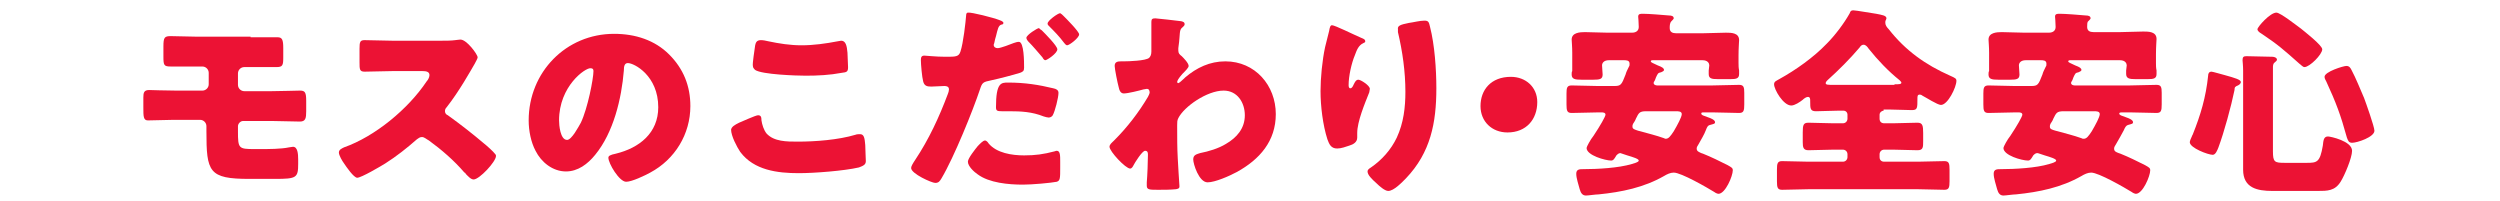
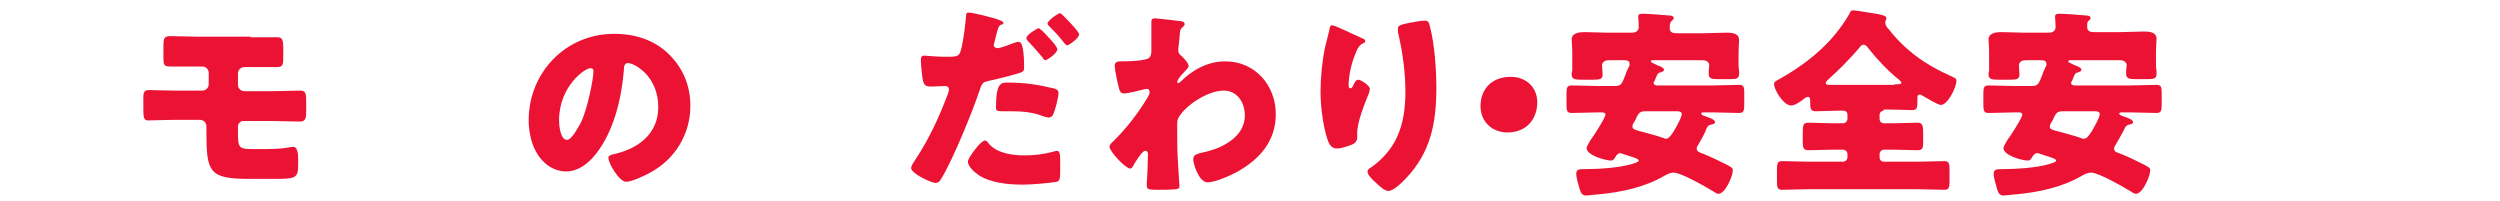
<svg xmlns="http://www.w3.org/2000/svg" version="1.1" id="レイヤー_1" x="0px" y="0px" viewBox="0 0 436 35" style="enable-background:new 0 0 436 35;" xml:space="preserve">
  <style type="text/css">
	.st0{enable-background:new    ;}
	.st1{fill:#EC1234;}
</style>
  <g class="st0">
    <path class="st1" d="M43.7,6.5c1.2,0,2.3,0,3.4,0c0.4,0,0.8,0,1.3,0c0.8,0,1,0.4,1,1.9v1.6c0,1.4-0.1,1.7-1.2,1.7c-1.5,0-3,0-4.6,0   h-1c-0.6,0-1.1,0.5-1.1,1.1v2c0,0.6,0.5,1.1,1.1,1.1h4.8c1.8,0,3.9-0.1,4.9-0.1c0.9,0,1.1,0.3,1.1,1.8v1.8c0,1.2-0.1,1.8-1.1,1.8   c-1.6,0-3.3-0.1-4.9-0.1h-5c-0.5,0-0.9,0.5-0.9,0.9v0.9c0,3,0.1,3.1,2.9,3.1h0.9c1.5,0,3.7,0,5.1-0.3c0.2,0,0.5-0.1,0.7-0.1   c0.8,0,0.9,1.2,0.9,2.2v0.8c0,2.4-0.3,2.6-4,2.6h-4.5c-7.1,0-7.5-1.2-7.5-8.3V22c0-0.6-0.5-1.1-1.1-1.1h-4.6c-1.5,0-3,0.1-4.5,0.1   C25,21,25,20.3,25,18.7V17c0-0.8,0.1-1.3,1-1.3c0.4,0,2.8,0.1,4.7,0.1h4.6c0.6,0,1.1-0.5,1.1-1.1v-2c0-0.6-0.5-1.1-1.1-1.1h-0.9   c-1.5,0-3,0-4.6,0c-1.2,0-1.3-0.2-1.3-1.7V8.1c0-1.6,0.2-1.8,1.3-1.8c1.6,0,3.1,0.1,4.7,0.1H43.7z" />
-     <path class="st1" d="M77,7.1c0.7,0,1.7,0,2.4-0.1c0.2,0,0.6-0.1,0.9-0.1c1.1,0,3,2.6,3,3.1c0,0.2-0.3,0.7-0.5,1.1   c-0.7,1.2-2.7,4.8-4.9,7.6c-0.2,0.2-0.3,0.4-0.3,0.7c0,0.3,0.2,0.6,0.5,0.7c2.1,1.5,4.4,3.3,6.4,5c0.4,0.3,1.6,1.4,1.8,1.7   c0.1,0.1,0.2,0.2,0.2,0.4c0,1-2.9,4.1-3.9,4.1c-0.5,0-1-0.6-1.4-1c0-0.1-0.1-0.2-0.2-0.2c-1.8-2.1-4-4-6.2-5.6   c-0.4-0.2-0.8-0.6-1.2-0.6c-0.4,0-0.6,0.2-0.9,0.4c-1.7,1.5-3.6,3-5.5,4.2c-0.8,0.5-4.2,2.5-4.9,2.5c-0.6,0-1.9-1.9-2.3-2.5   c-0.3-0.4-0.9-1.4-0.9-1.9c0-0.5,0.5-0.7,0.9-0.9c5.4-1.9,11.2-6.7,14.4-11.5c0.2-0.2,0.5-0.7,0.5-1.1c0-0.6-0.6-0.7-1.2-0.7h-5.3   c-1.6,0-3.2,0.1-4.8,0.1c-0.9,0-0.9-0.4-0.9-1.7V8.5c0-1.2,0.1-1.5,0.9-1.5c1.6,0,3.2,0.1,4.8,0.1H77z" />
    <path class="st1" d="M116.7,9.5c2.5,2.5,3.7,5.5,3.7,9c0,4.9-2.7,9.3-7,11.6c-0.9,0.5-3.2,1.6-4.2,1.6c-1.2,0-3.1-3.2-3.1-4.2   c0-0.3,0.3-0.5,1.3-0.7c4.1-1,7.4-3.6,7.4-8.1c0-5.5-4.2-7.7-5.3-7.7c-0.6,0-0.7,0.6-0.7,1.3c-0.4,4.9-1.8,10.8-5,14.7   c-1.3,1.6-3,2.9-5.1,2.9c-2.3,0-4.3-1.6-5.3-3.6c-0.8-1.5-1.2-3.5-1.2-5.3c0-8.4,6.5-15.1,14.9-15.1C110.8,5.9,114.2,7,116.7,9.5z    M97.5,21c0,0.8,0.2,3.4,1.4,3.4c0.8,0,2-2.3,2.4-3c1.2-2.5,2.2-7.7,2.2-9c0-0.3-0.1-0.5-0.5-0.5C102.1,11.8,97.5,15,97.5,21z" />
-     <path class="st1" d="M128.9,21.4c0.5-0.2,2.9-1.3,3.3-1.3c0.5,0,0.6,0.3,0.6,0.9c0.1,0.7,0.4,1.7,0.9,2.3c1.3,1.4,3.5,1.4,5.4,1.4   c3.1,0,7.1-0.3,10.1-1.2c0.2-0.1,0.6-0.1,0.8-0.1c0.7,0,0.8,0.7,0.9,1.9c0,0.6,0.1,2.4,0.1,2.8c0,0.6-0.4,0.8-1.2,1.1   c-2.6,0.6-7.8,1-10.5,1c-3.7,0-7.8-0.5-10.2-3.7c-0.6-0.9-1.6-2.8-1.6-3.9C127.6,22.1,128.1,21.8,128.9,21.4z M131.7,7.9   c0.1-0.4,0.2-0.9,1-0.9c0.4,0,0.9,0.1,1.3,0.2c1.9,0.4,3.8,0.7,5.8,0.7c2.1,0,4.2-0.3,6.3-0.7c0.2,0,0.4-0.1,0.6-0.1   c0.8,0,1,0.9,1.1,2.1c0,0.6,0.1,1.9,0.1,2.5c0,0.8-0.2,0.9-1.1,1c-2.1,0.4-4.2,0.5-6.3,0.5c-1.6,0-7.6-0.2-8.8-1   c-0.2-0.2-0.4-0.4-0.4-0.7C131.2,11.1,131.6,8.7,131.7,7.9z" />
-     <path class="st1" d="M174.3,3.5c0.6,0.2,0.7,0.4,0.7,0.5c0,0.2-0.2,0.3-0.4,0.3c-0.5,0.2-0.6,0.8-0.9,2c-0.1,0.3-0.2,0.7-0.3,1.2   c0,0.1-0.1,0.2-0.1,0.3c0,0.4,0.3,0.6,0.7,0.6c0.5,0,2.3-0.7,2.8-0.9c0.3-0.1,0.6-0.2,0.9-0.2c0.9,0,0.9,3.5,0.9,4.5   c0,0.6-0.2,0.7-0.7,0.9c-1.3,0.4-3.6,1-5,1.3c-1.5,0.3-1.6,0.4-2,1.6c-1.2,3.6-4.5,11.8-6.7,15.5c-0.3,0.5-0.5,0.8-1.1,0.8   c-0.6,0-4.2-1.6-4.2-2.6c0-0.3,0.3-0.8,0.7-1.4c2.4-3.6,4.2-7.5,5.7-11.5c0.1-0.2,0.2-0.6,0.2-0.8c0-0.5-0.4-0.6-0.8-0.6   c-0.7,0-1.5,0.1-2.3,0.1c-0.7,0-1.2-0.1-1.4-0.9c-0.2-0.7-0.4-3-0.4-3.7c0-0.5,0.1-0.8,0.6-0.8c0.4,0,1.9,0.2,3.7,0.2   c1.8,0,2.3,0,2.6-0.9c0.5-1.5,0.9-5.1,1-6.4c0-0.2,0.1-0.4,0.3-0.4C169.4,2.1,173.3,3.1,174.3,3.5z M172.4,25   c1.4,1.7,4.1,2.1,6.2,2.1c2,0,3.4-0.2,5.3-0.7c0.1,0,0.2-0.1,0.4-0.1c0.6,0,0.6,0.8,0.6,1.9v1c0,1.9,0,2.3-0.6,2.5   c-1,0.2-4.3,0.5-5.9,0.5c-2.5,0-5.9-0.3-7.9-1.8c-0.6-0.4-1.7-1.4-1.7-2.2c0-0.6,1.3-2.2,1.7-2.7c0.3-0.3,0.9-1,1.3-1   C172,24.5,172.3,24.8,172.4,25z M175.8,14.4c3,0,5.4,0.4,7.9,1c0.5,0.1,0.9,0.3,0.9,0.8c0,0.8-0.6,3.2-1,3.9   c-0.1,0.2-0.4,0.4-0.7,0.4c-0.2,0-0.6-0.1-0.9-0.2c-2-0.8-3.9-0.9-6-0.9h-1.3c-0.8,0-1-0.1-1-0.7C173.7,14.4,174.6,14.4,175.8,14.4   z M181.7,5.3c0.5,0.5,2.7,2.7,2.7,3.3c0,0.7-1.8,1.9-2.1,1.9c-0.1,0-0.3-0.1-0.5-0.5c-0.7-0.8-1.6-1.9-2.5-2.8   c-0.1-0.1-0.3-0.4-0.3-0.6c0-0.5,1.9-1.7,2.2-1.7C181.3,5,181.5,5.2,181.7,5.3z M185.5,2.8c0.5,0.5,2.7,2.7,2.7,3.2   c0,0.6-1.7,1.9-2.1,1.9c-0.2,0-0.4-0.3-0.5-0.4c-0.9-1.2-1.7-2-2.7-3c-0.1-0.1-0.2-0.2-0.2-0.4c0-0.5,1.8-1.8,2.2-1.8   C185.1,2.4,185.3,2.6,185.5,2.8z" />
+     <path class="st1" d="M174.3,3.5c0.6,0.2,0.7,0.4,0.7,0.5c0,0.2-0.2,0.3-0.4,0.3c-0.5,0.2-0.6,0.8-0.9,2c-0.1,0.3-0.2,0.7-0.3,1.2   c0,0.1-0.1,0.2-0.1,0.3c0,0.4,0.3,0.6,0.7,0.6c0.5,0,2.3-0.7,2.8-0.9c0.3-0.1,0.6-0.2,0.9-0.2c0.9,0,0.9,3.5,0.9,4.5   c0,0.6-0.2,0.7-0.7,0.9c-1.3,0.4-3.6,1-5,1.3c-1.5,0.3-1.6,0.4-2,1.6c-1.2,3.6-4.5,11.8-6.7,15.5c-0.3,0.5-0.5,0.8-1.1,0.8   c-0.6,0-4.2-1.6-4.2-2.6c0-0.3,0.3-0.8,0.7-1.4c2.4-3.6,4.2-7.5,5.7-11.5c0.1-0.2,0.2-0.6,0.2-0.8c0-0.5-0.4-0.6-0.8-0.6   c-0.7,0-1.5,0.1-2.3,0.1c-0.7,0-1.2-0.1-1.4-0.9c-0.2-0.7-0.4-3-0.4-3.7c0-0.5,0.1-0.8,0.6-0.8c0.4,0,1.9,0.2,3.7,0.2   c1.8,0,2.3,0,2.6-0.9c0.5-1.5,0.9-5.1,1-6.4c0-0.2,0.1-0.4,0.3-0.4C169.4,2.1,173.3,3.1,174.3,3.5z M172.4,25   c1.4,1.7,4.1,2.1,6.2,2.1c2,0,3.4-0.2,5.3-0.7c0.1,0,0.2-0.1,0.4-0.1c0.6,0,0.6,0.8,0.6,1.9v1c0,1.9,0,2.3-0.6,2.5   c-1,0.2-4.3,0.5-5.9,0.5c-2.5,0-5.9-0.3-7.9-1.8c-0.6-0.4-1.7-1.4-1.7-2.2c0-0.6,1.3-2.2,1.7-2.7c0.3-0.3,0.9-1,1.3-1   C172,24.5,172.3,24.8,172.4,25z M175.8,14.4c3,0,5.4,0.4,7.9,1c0.5,0.1,0.9,0.3,0.9,0.8c0,0.8-0.6,3.2-1,3.9   c-0.1,0.2-0.4,0.4-0.7,0.4c-0.2,0-0.6-0.1-0.9-0.2c-2-0.8-3.9-0.9-6-0.9h-1.3c-0.8,0-1-0.1-1-0.7C173.7,14.4,174.6,14.4,175.8,14.4   z M181.7,5.3c0.5,0.5,2.7,2.7,2.7,3.3c0,0.7-1.8,1.9-2.1,1.9c-0.1,0-0.3-0.1-0.5-0.5c-0.7-0.8-1.6-1.9-2.5-2.8   c-0.1-0.1-0.3-0.4-0.3-0.6c0-0.5,1.9-1.7,2.2-1.7C181.3,5,181.5,5.2,181.7,5.3M185.5,2.8c0.5,0.5,2.7,2.7,2.7,3.2   c0,0.6-1.7,1.9-2.1,1.9c-0.2,0-0.4-0.3-0.5-0.4c-0.9-1.2-1.7-2-2.7-3c-0.1-0.1-0.2-0.2-0.2-0.4c0-0.5,1.8-1.8,2.2-1.8   C185.1,2.4,185.3,2.6,185.5,2.8z" />
    <path class="st1" d="M206,3.7c0.4,0.1,0.6,0.2,0.6,0.5c0,0.2-0.1,0.3-0.2,0.4c-0.6,0.5-0.6,0.6-0.7,2c0,0.3-0.1,1-0.2,1.8   c0,0.1,0,0.3,0,0.4c0,0.5,0.2,0.7,0.6,1c0.3,0.3,1.2,1.2,1.2,1.7c0,0.3-0.5,0.8-1.1,1.4c-0.7,0.8-0.9,1.2-0.9,1.4   c0,0.1,0.1,0.2,0.2,0.2c0.1,0,0.6-0.4,1-0.8c0.1-0.1,0.2-0.2,0.2-0.2c2-1.7,4.3-2.8,7-2.8c5.2,0,8.8,4.2,8.8,9.2   c0,4.7-2.8,7.9-6.8,10.1c-1.3,0.7-3.8,1.8-5.1,1.8c-1.5,0-2.5-3.2-2.5-4c0-0.8,0.6-0.9,1.2-1.1c1.5-0.3,3.2-0.8,4.5-1.6   c1.9-1.1,3.3-2.7,3.3-5c0-2.2-1.3-4.3-3.7-4.3c-2.9,0-6.9,2.8-7.9,4.8c-0.2,0.4-0.2,0.7-0.2,1.2v0.3c0,1.9,0,3.7,0.1,5.5   c0,0.6,0.3,4.7,0.3,4.9c0,0.3-0.1,0.4-0.6,0.5c-1.1,0.1-2,0.1-3.1,0.1c-1.5,0-2,0-2-0.7c0-0.2,0-0.4,0-0.6c0.1-1.1,0.2-3.6,0.2-4.8   c0-0.3,0-0.7-0.5-0.7c-0.5,0-1.8,2.1-2,2.5c-0.1,0.2-0.3,0.6-0.6,0.6c-0.8,0-3.6-3-3.6-3.8c0-0.4,0.4-0.7,0.7-1l0.2-0.2   c2.2-2.2,4.2-4.8,5.8-7.5c0.1-0.2,0.3-0.6,0.3-0.7c0-0.4-0.1-0.7-0.5-0.7c-0.2,0-0.4,0.1-0.6,0.1c-0.7,0.2-2.7,0.7-3.4,0.7   c-0.6,0-0.8-0.6-0.9-1.1c-0.2-0.7-0.7-3.2-0.7-3.7c0-0.7,0.5-0.8,1.1-0.8h0.5c0.9,0,3.8-0.1,4.4-0.6c0.2-0.2,0.4-0.5,0.4-1.1   c0-1.4,0-2.7,0-4.1V3.8c0-0.5,0.2-0.6,0.7-0.6C201.7,3.2,205.3,3.6,206,3.7z" />
    <path class="st1" d="M237.4,6.6c0.5,0.2,0.7,0.3,0.7,0.6c0,0.2-0.1,0.2-0.3,0.3c-0.9,0.4-1.2,1.3-1.5,2.1c-0.6,1.4-1.1,3.7-1.1,5.2   c0,0.2,0,0.6,0.3,0.6c0.2,0,0.4-0.2,0.6-0.7c0.2-0.4,0.4-0.8,0.8-0.8c0.4,0,2,1,2,1.6c0,0.2-0.1,0.4-0.1,0.6   c-0.8,2-2.1,5.1-2.1,7.1V24c0,0.8-0.7,1.2-1.4,1.4c-0.6,0.2-1.4,0.5-2.1,0.5c-1.1,0-1.4-0.8-1.7-1.6c-0.8-2.5-1.2-5.8-1.2-8.4   c0-2.3,0.3-5.4,0.8-7.7c0.2-0.9,0.5-1.9,0.7-2.8c0.1-0.6,0.2-1,0.5-1C232.8,4.4,236,6,237.4,6.6z M245.7,4c0.8-0.1,1.9-0.4,2.7-0.4   c0.7,0,0.8,0.2,1,1.1c0.8,3.1,1.1,7.4,1.1,10.7c0,6-1,11.2-5.3,15.7c-0.7,0.7-2.1,2.2-3.1,2.2c-0.6,0-1.6-0.9-2-1.3   c-0.9-0.8-1.6-1.5-1.6-2.1c0-0.2,0.1-0.4,0.6-0.7c1.9-1.3,3.5-3.1,4.5-5.2c1.2-2.6,1.5-5.3,1.5-8c0-3.5-0.5-7-1.3-10.4   c0-0.2,0-0.3,0-0.5C243.7,4.5,244.2,4.3,245.7,4z" />
    <path class="st1" d="M268.1,17.8c0,3-1.9,5.3-5.2,5.3c-2.7,0-4.7-1.9-4.7-4.6c0-2.8,1.8-5.1,5.3-5.1   C266.1,13.4,268.1,15.2,268.1,17.8z" />
    <path class="st1" d="M296.2,25.2c-0.1,0.2-0.3,0.4-0.3,0.7c0,0.5,0.4,0.6,0.8,0.8l0.3,0.1c1.5,0.6,2.9,1.3,4.3,2   c0.7,0.4,0.9,0.5,0.9,0.9c0,1-1.3,4.1-2.5,4.1c-0.2,0-0.6-0.2-0.7-0.3c-1.3-0.8-5.8-3.4-7.1-3.4c-0.6,0-1.2,0.3-1.7,0.6   c-3.5,2-7.4,2.8-11.4,3.2c-0.5,0-1.8,0.2-2.2,0.2c-0.6,0-0.9-0.4-1.1-1.1c-0.2-0.8-0.6-1.9-0.6-2.7c0-0.8,0.6-0.8,1.2-0.8   c2.5,0,6.2-0.2,8.5-0.9c0.3-0.1,1.2-0.3,1.2-0.6c0-0.3-1-0.6-2-0.9c-0.3-0.1-0.6-0.2-0.9-0.3c-0.1,0-0.2-0.1-0.3-0.1   c-0.3,0-0.5,0.2-0.7,0.4c-0.3,0.5-0.5,0.9-0.9,0.9c-1,0-4.3-0.9-4.3-2.2c0-0.2,0.7-1.5,1.2-2.1c1.2-1.8,2.1-3.4,2.1-3.7   c0-0.4-0.5-0.4-0.7-0.4h-0.6c-1.5,0-3,0.1-4.6,0.1c-0.8,0-0.9-0.4-0.9-1.5v-1.9c0-1,0.1-1.4,0.9-1.4c1.5,0,3.1,0.1,4.6,0.1h2.8   c1.2,0,1.3-0.2,2-2c0.1-0.4,0.3-0.8,0.6-1.4c0.1-0.1,0.1-0.3,0.1-0.5c0-0.6-0.6-0.6-1-0.6h-2.6c-0.9,0-1.2,0.5-1.2,0.9   c0,0.3,0.1,1.3,0.1,1.6c0,0.8-0.5,0.9-1.6,0.9h-2.1c-1.1,0-1.7-0.1-1.7-0.9c0-0.2,0-0.5,0.1-0.6c0-0.4,0-0.8,0-1.3V9.2   c0-1.1-0.1-2-0.1-2.3c0-1.2,1.4-1.3,2.3-1.3c1.3,0,2.6,0.1,4,0.1h4.2c0.8,0,1.2-0.4,1.2-1c0-0.8-0.1-1.7-0.1-1.8   c0-0.5,0.4-0.5,0.8-0.5c1,0,3.5,0.2,4.6,0.3c0.4,0,0.8,0.1,0.8,0.5c0,0.1-0.2,0.3-0.4,0.5c-0.3,0.3-0.3,0.8-0.3,1.2   c0,0.7,0.5,0.9,1.1,0.9h4.7c1.3,0,2.7-0.1,4-0.1c0.9,0,2.3,0,2.3,1.3c0,0.2-0.1,1.4-0.1,2.7V11c0,0.4,0,0.8,0.1,1.3   c0,0.2,0,0.5,0,0.6c0,0.8-0.5,0.9-1.5,0.9h-2.2c-1.1,0-1.6-0.1-1.6-0.9c0-0.2,0-0.5,0-0.6c0-0.1,0.1-0.8,0.1-0.9   c0-0.3-0.2-0.9-1.2-0.9h-8.5c-0.3,0-0.5,0-0.5,0.2s0.4,0.3,1.2,0.7c0.8,0.3,1.1,0.5,1.1,0.8c0,0.2-0.3,0.3-0.5,0.4   c-0.6,0.1-0.6,0.3-0.9,0.9c-0.1,0.2-0.1,0.4-0.3,0.7c-0.1,0.1-0.1,0.2-0.1,0.3c0,0.3,0.4,0.4,0.6,0.4h9.7c1.5,0,3-0.1,4.6-0.1   c0.8,0,0.9,0.4,0.9,1.4v2c0,1.1-0.1,1.5-0.9,1.5c-1.5,0-3-0.1-4.6-0.1h-1.7c-0.1,0-0.3,0-0.3,0.2c0,0.3,0.5,0.4,1.3,0.7   c0.3,0.1,1.1,0.4,1.1,0.8c0,0.3-0.2,0.3-0.9,0.5c-0.4,0.1-0.5,0.4-0.7,0.9C297.2,23.5,296.7,24.3,296.2,25.2z M287.1,19.4   c-1.2,0-1.3,0.3-1.8,1.3c-0.1,0.3-0.3,0.6-0.5,0.9c-0.1,0.2-0.1,0.3-0.1,0.5c0,0.4,0.4,0.5,1,0.7l0.4,0.1c1.4,0.4,2.7,0.7,4.1,1.2   c0.2,0.1,0.2,0.1,0.3,0.1c0.5,0,0.8-0.4,1.4-1.3c0.7-1.2,1.4-2.5,1.4-3c0-0.5-0.6-0.5-1-0.5H287.1z" />
    <path class="st1" d="M328.5,19.3c-0.3,0-0.7,0.3-0.7,0.7v0.7c0,0.5,0.3,0.8,0.8,0.8h1.6c1.4,0,2.8-0.1,4.2-0.1c0.9,0,1,0.5,1,1.8   v1.4c0,1.1,0,1.6-1,1.6c-1.4,0-2.8-0.1-4.2-0.1h-1.6c-0.5,0-0.8,0.4-0.8,0.8v0.5c0,0.5,0.3,0.8,0.8,0.8h5.9c1.5,0,3-0.1,4.6-0.1   c0.8,0,0.9,0.4,0.9,1.5v2c0,1.1-0.1,1.5-0.9,1.5c-1.5,0-3.1-0.1-4.6-0.1h-19.1c-1.5,0-3,0.1-4.6,0.1c-0.8,0-0.9-0.4-0.9-1.5v-2   c0-1.1,0.1-1.5,0.9-1.5c1.5,0,3.1,0.1,4.6,0.1h6c0.5,0,0.8-0.4,0.8-0.8v-0.5c0-0.5-0.4-0.8-0.8-0.8h-1.7c-1.4,0-2.9,0.1-4.3,0.1   c-0.9,0-1-0.5-1-1.4v-1.7c0-1.3,0.1-1.7,1-1.7c1.4,0,2.8,0.1,4.3,0.1h1.7c0.5,0,0.8-0.4,0.8-0.8v-0.7c0-0.4-0.3-0.7-0.7-0.7h-0.9   c-1.3,0-2.6,0.1-3.9,0.1c-1,0-1-0.5-1-1.7v-0.1c0-0.3,0-0.7-0.4-0.7c-0.3,0-0.7,0.3-0.9,0.5c-0.5,0.4-1.4,1-2,1c-1.4,0-3-2.8-3-3.7   c0-0.5,0.4-0.6,0.9-0.9c2.9-1.6,6-3.8,8.3-6.2c1.4-1.4,3-3.5,4-5.3c0.1-0.3,0.2-0.5,0.6-0.5c0.5,0,3.2,0.5,4,0.6   c1,0.2,1.8,0.3,1.8,0.8c0,0.1-0.1,0.2-0.1,0.3c-0.1,0.1-0.1,0.3-0.1,0.5c0,0.4,0.3,0.8,0.6,1.1c2.9,3.7,6.4,6.2,10.7,8.1   c0.9,0.4,1.1,0.5,1.1,0.9c0,1.1-1.5,4.2-2.7,4.2c-0.6,0-2.6-1.3-3.2-1.6c-0.1-0.1-0.3-0.2-0.5-0.2c-0.4,0-0.4,0.3-0.4,0.7   c0,1.7,0,2-1,2c-1.3,0-2.6-0.1-3.9-0.1H328.5z M330.4,14.7c0.8,0,1.2,0,1.2-0.3c0-0.1-0.2-0.3-0.3-0.4c-2-1.6-3.8-3.5-5.4-5.5   c-0.2-0.3-0.5-0.7-0.9-0.7c-0.3,0-0.5,0.2-0.7,0.5c-1.7,2-3.6,3.9-5.6,5.7c-0.1,0.1-0.3,0.3-0.3,0.5c0,0.3,0.4,0.3,1.4,0.3H330.4z" />
    <path class="st1" d="M369,25.2c-0.1,0.2-0.3,0.4-0.3,0.7c0,0.5,0.3,0.6,0.8,0.8l0.3,0.1c1.5,0.6,2.9,1.3,4.3,2   c0.7,0.4,0.9,0.5,0.9,0.9c0,1-1.3,4.1-2.5,4.1c-0.2,0-0.6-0.2-0.7-0.3c-1.3-0.8-5.8-3.4-7.1-3.4c-0.6,0-1.2,0.3-1.7,0.6   c-3.5,2-7.4,2.8-11.4,3.2c-0.5,0-1.8,0.2-2.2,0.2c-0.6,0-0.9-0.4-1.1-1.1c-0.2-0.8-0.6-1.9-0.6-2.7c0-0.8,0.6-0.8,1.2-0.8   c2.5,0,6.2-0.2,8.5-0.9c0.3-0.1,1.2-0.3,1.2-0.6c0-0.3-1-0.6-2-0.9c-0.3-0.1-0.6-0.2-0.9-0.3c-0.1,0-0.2-0.1-0.4-0.1   c-0.3,0-0.5,0.2-0.7,0.4c-0.3,0.5-0.5,0.9-0.9,0.9c-1.1,0-4.3-0.9-4.3-2.2c0-0.2,0.7-1.5,1.2-2.1c1.2-1.8,2.1-3.4,2.1-3.7   c0-0.4-0.5-0.4-0.7-0.4h-0.6c-1.5,0-3,0.1-4.6,0.1c-0.8,0-0.9-0.4-0.9-1.5v-1.9c0-1,0.1-1.4,0.9-1.4c1.5,0,3.1,0.1,4.6,0.1h2.8   c1.2,0,1.3-0.2,2-2c0.1-0.4,0.3-0.8,0.6-1.4c0.1-0.1,0.1-0.3,0.1-0.5c0-0.6-0.6-0.6-1-0.6h-2.6c-0.9,0-1.2,0.5-1.2,0.9   c0,0.3,0.1,1.3,0.1,1.6c0,0.8-0.5,0.9-1.6,0.9h-2.1c-1.1,0-1.7-0.1-1.7-0.9c0-0.2,0-0.5,0.1-0.6c0-0.4,0-0.8,0-1.3V9.2   c0-1.1-0.1-2-0.1-2.3c0-1.2,1.4-1.3,2.3-1.3c1.3,0,2.6,0.1,4,0.1h4.2c0.8,0,1.2-0.4,1.2-1c0-0.8-0.1-1.7-0.1-1.8   c0-0.5,0.4-0.5,0.8-0.5c1,0,3.5,0.2,4.6,0.3c0.4,0,0.8,0.1,0.8,0.5c0,0.1-0.2,0.3-0.4,0.5C364,3.8,364,4.3,364,4.7   c0,0.7,0.5,0.9,1.1,0.9h4.7c1.3,0,2.7-0.1,4-0.1c0.9,0,2.3,0,2.3,1.3c0,0.2-0.1,1.4-0.1,2.7V11c0,0.4,0,0.8,0.1,1.3   c0,0.2,0,0.5,0,0.6c0,0.8-0.5,0.9-1.5,0.9h-2.2c-1,0-1.6-0.1-1.6-0.9c0-0.2,0-0.5,0-0.6c0-0.1,0.1-0.8,0.1-0.9   c0-0.3-0.2-0.9-1.2-0.9h-8.5c-0.3,0-0.5,0-0.5,0.2s0.4,0.3,1.2,0.7c0.8,0.3,1.1,0.5,1.1,0.8c0,0.2-0.3,0.3-0.5,0.4   c-0.6,0.1-0.6,0.3-0.9,0.9c-0.1,0.2-0.1,0.4-0.3,0.7c-0.1,0.1-0.1,0.2-0.1,0.3c0,0.3,0.4,0.4,0.6,0.4h9.7c1.5,0,3-0.1,4.6-0.1   c0.8,0,0.9,0.4,0.9,1.4v2c0,1.1-0.1,1.5-0.9,1.5c-1.5,0-3-0.1-4.6-0.1H370c-0.1,0-0.4,0-0.4,0.2c0,0.3,0.5,0.4,1.3,0.7   c0.3,0.1,1.1,0.4,1.1,0.8c0,0.3-0.2,0.3-0.9,0.5c-0.3,0.1-0.5,0.4-0.7,0.9C370,23.5,369.5,24.3,369,25.2z M359.9,19.4   c-1.2,0-1.3,0.3-1.8,1.3c-0.1,0.3-0.3,0.6-0.5,0.9c-0.1,0.2-0.1,0.3-0.1,0.5c0,0.4,0.3,0.5,1,0.7l0.4,0.1c1.4,0.4,2.7,0.7,4.1,1.2   c0.2,0.1,0.2,0.1,0.4,0.1c0.5,0,0.8-0.4,1.4-1.3c0.7-1.2,1.4-2.5,1.4-3c0-0.5-0.6-0.5-1-0.5H359.9z" />
-     <path class="st1" d="M388,13.1c1.8,0.5,2.8,0.8,2.8,1.2c0,0.3-0.3,0.5-0.5,0.6c-0.5,0.2-0.6,0.3-0.6,0.8c-0.6,2.9-1.8,7.3-2.8,10   c-0.2,0.5-0.5,1.3-1,1.3c-0.8,0-4-1.2-4-2.2c0-0.2,0.2-0.7,0.4-1.1c0-0.1,0.1-0.2,0.1-0.2c1.4-3.5,2.3-6.5,2.7-10.3   c0-0.3,0.1-0.7,0.6-0.7C385.9,12.5,387.6,13,388,13.1z M396.4,26.4c0,1.9,0.3,2,2.1,2h3.8c1.8,0,2.3-0.1,2.8-3   c0.1-0.8,0.1-1.6,0.9-1.6c0.4,0,4.2,0.8,4.2,2.5c0,1.2-1.3,4.3-2,5.4c-1,1.6-2.3,1.6-4,1.6h-7.9c-2.6,0-5.1-0.5-5.1-3.7   c0-1,0-2.1,0-3.1V12.3c0-0.9-0.1-1.6-0.1-1.8c0-0.6,0.2-0.7,0.7-0.7c0.8,0,3.6,0.1,4.5,0.1c0.4,0,0.8,0.2,0.8,0.5   c0,0.2-0.2,0.3-0.4,0.5c-0.3,0.2-0.3,0.6-0.3,0.9c0,0.2,0,1,0,1.6V26.4z M397,2.2c0.7,0,3.6,2.3,4.3,2.8c0.6,0.5,3.7,2.9,3.7,3.6   c0,0.9-2.2,3.1-3.1,3.1c-0.3,0-0.6-0.4-0.9-0.6c-2.7-2.4-3.7-3.3-6.7-5.3c-0.2-0.1-0.6-0.4-0.6-0.7C393.7,4.7,395.9,2.2,397,2.2z    M410.1,12.2c0.8,1.5,1.5,3.3,2.2,4.9c0.3,0.8,1.8,5,1.8,5.7c0,1.1-3,2.1-3.9,2.1c-0.6,0-0.7-0.4-0.9-0.9c-1.1-4-1.9-6.1-3.6-9.8   c-0.1-0.2-0.3-0.5-0.3-0.8c0-0.9,3.3-1.9,3.8-1.9C409.7,11.5,409.9,11.8,410.1,12.2z" />
  </g>
</svg>